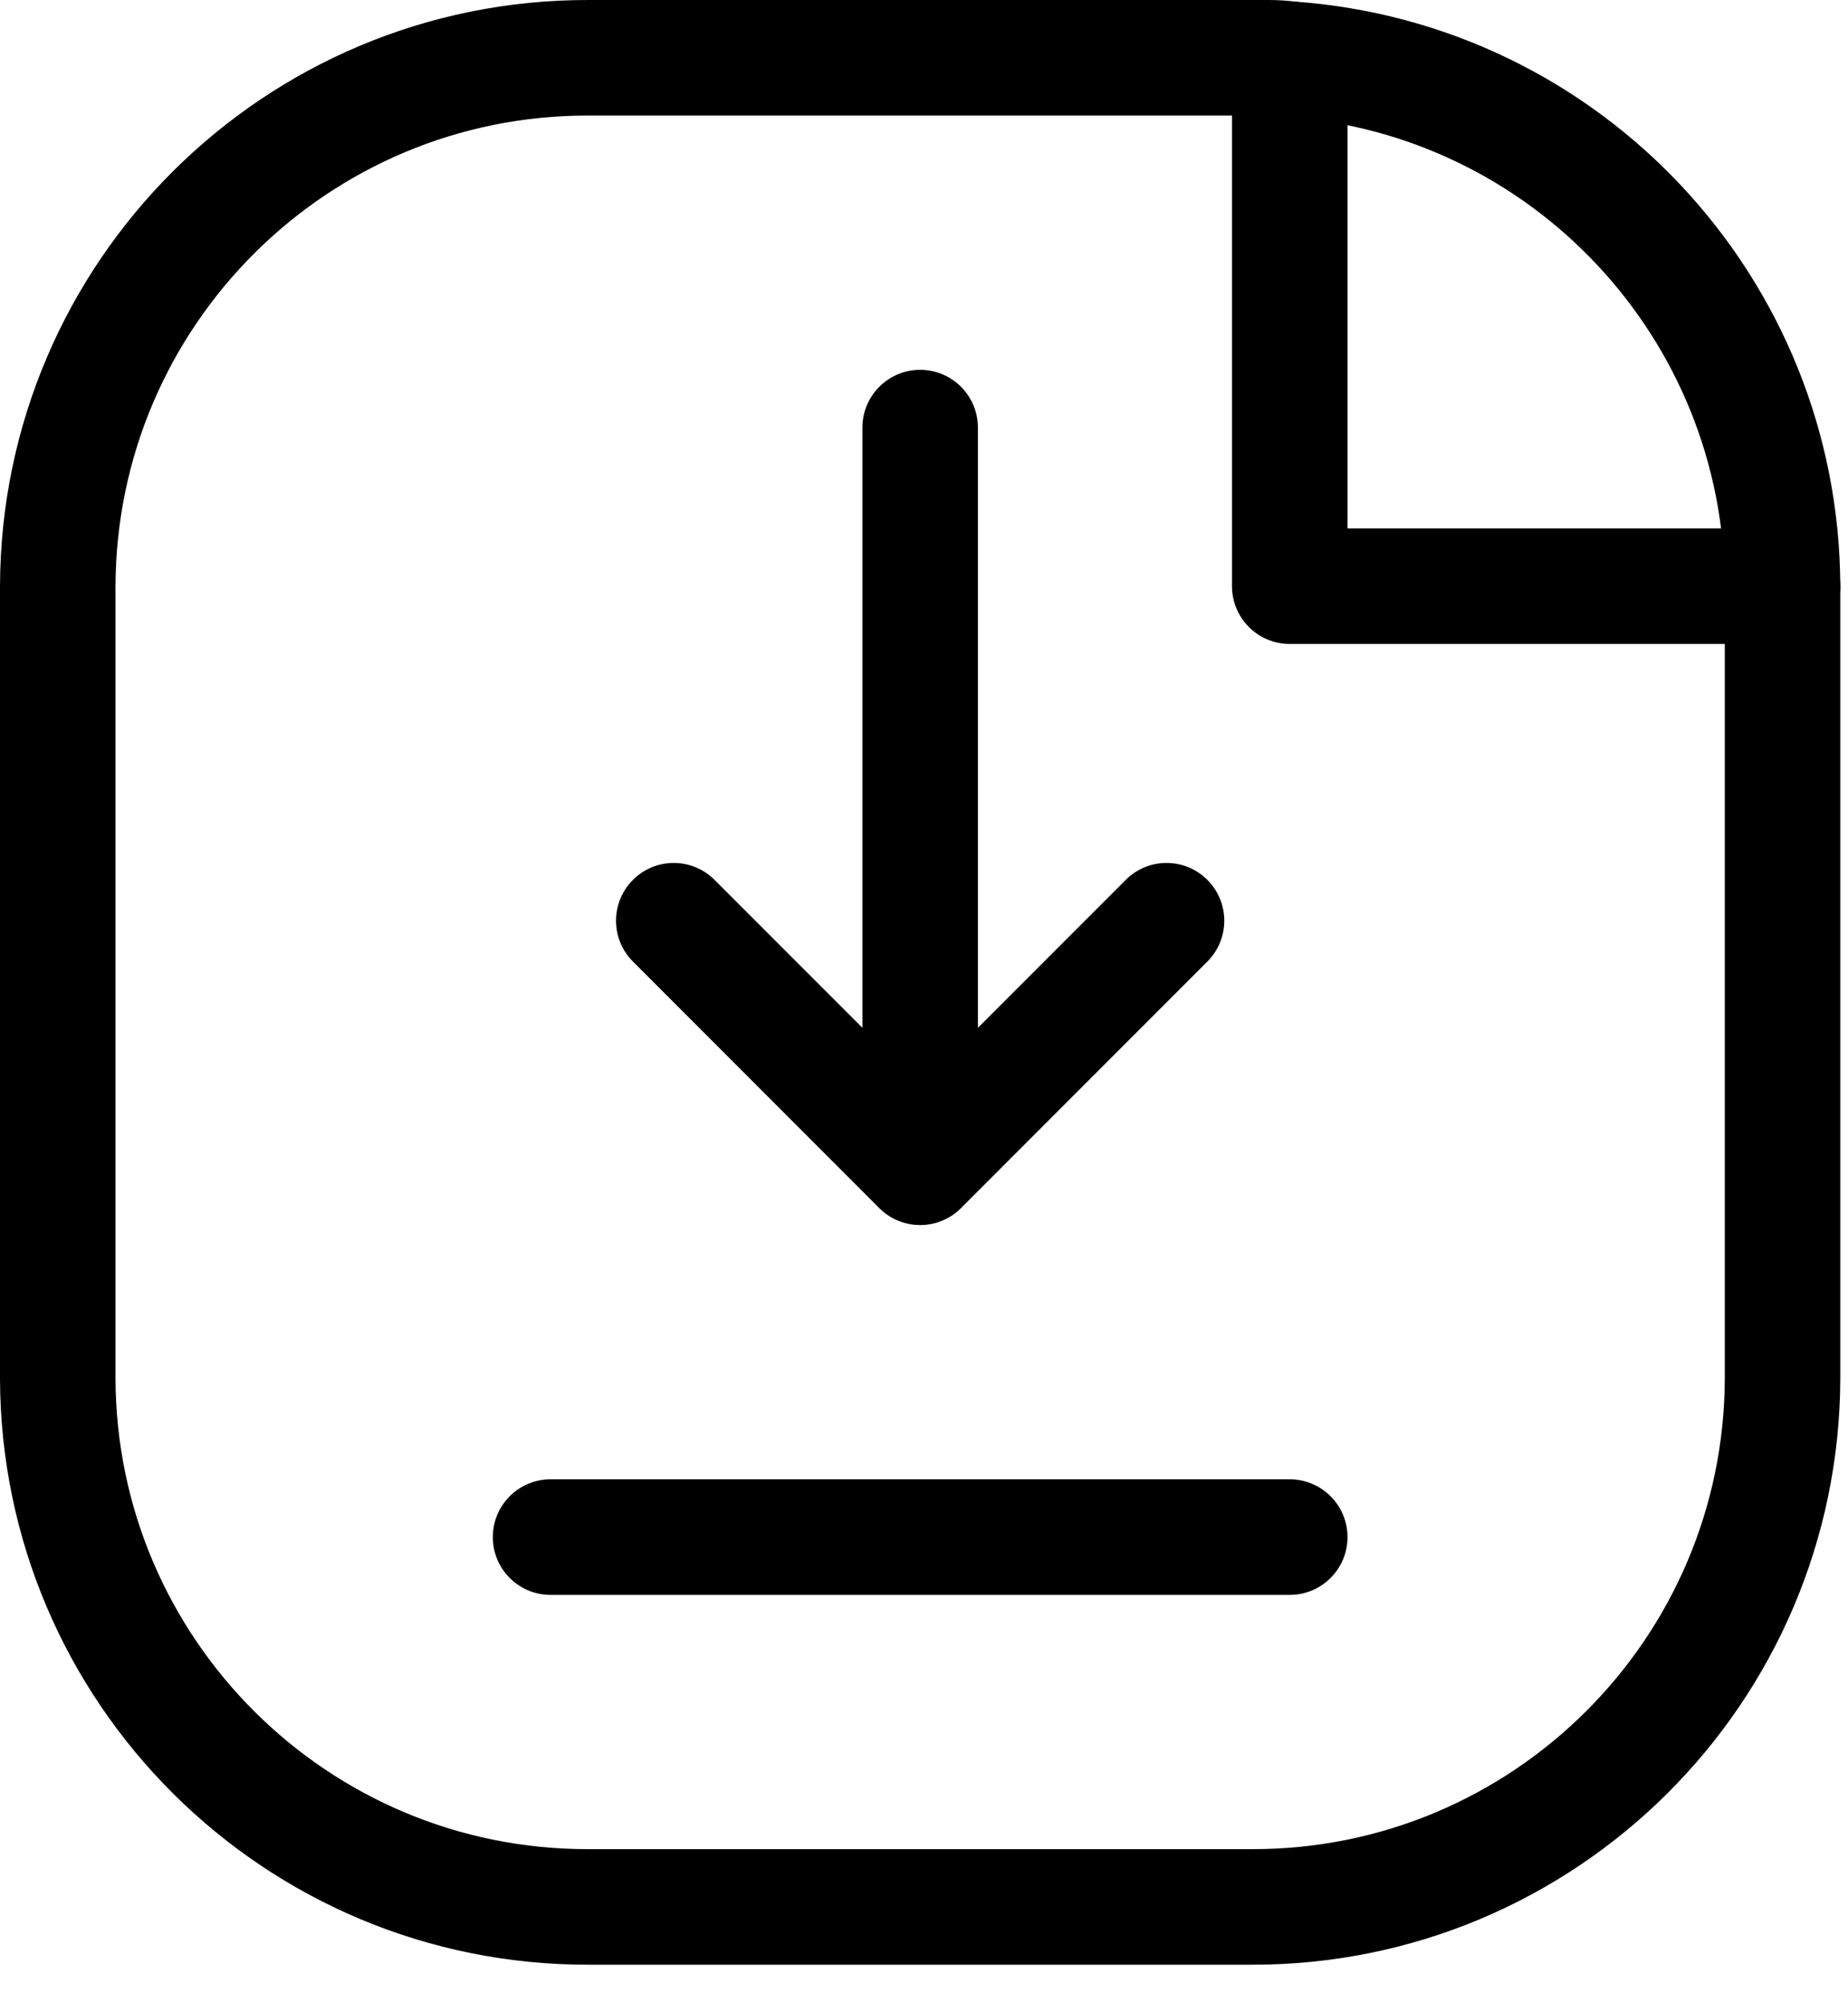
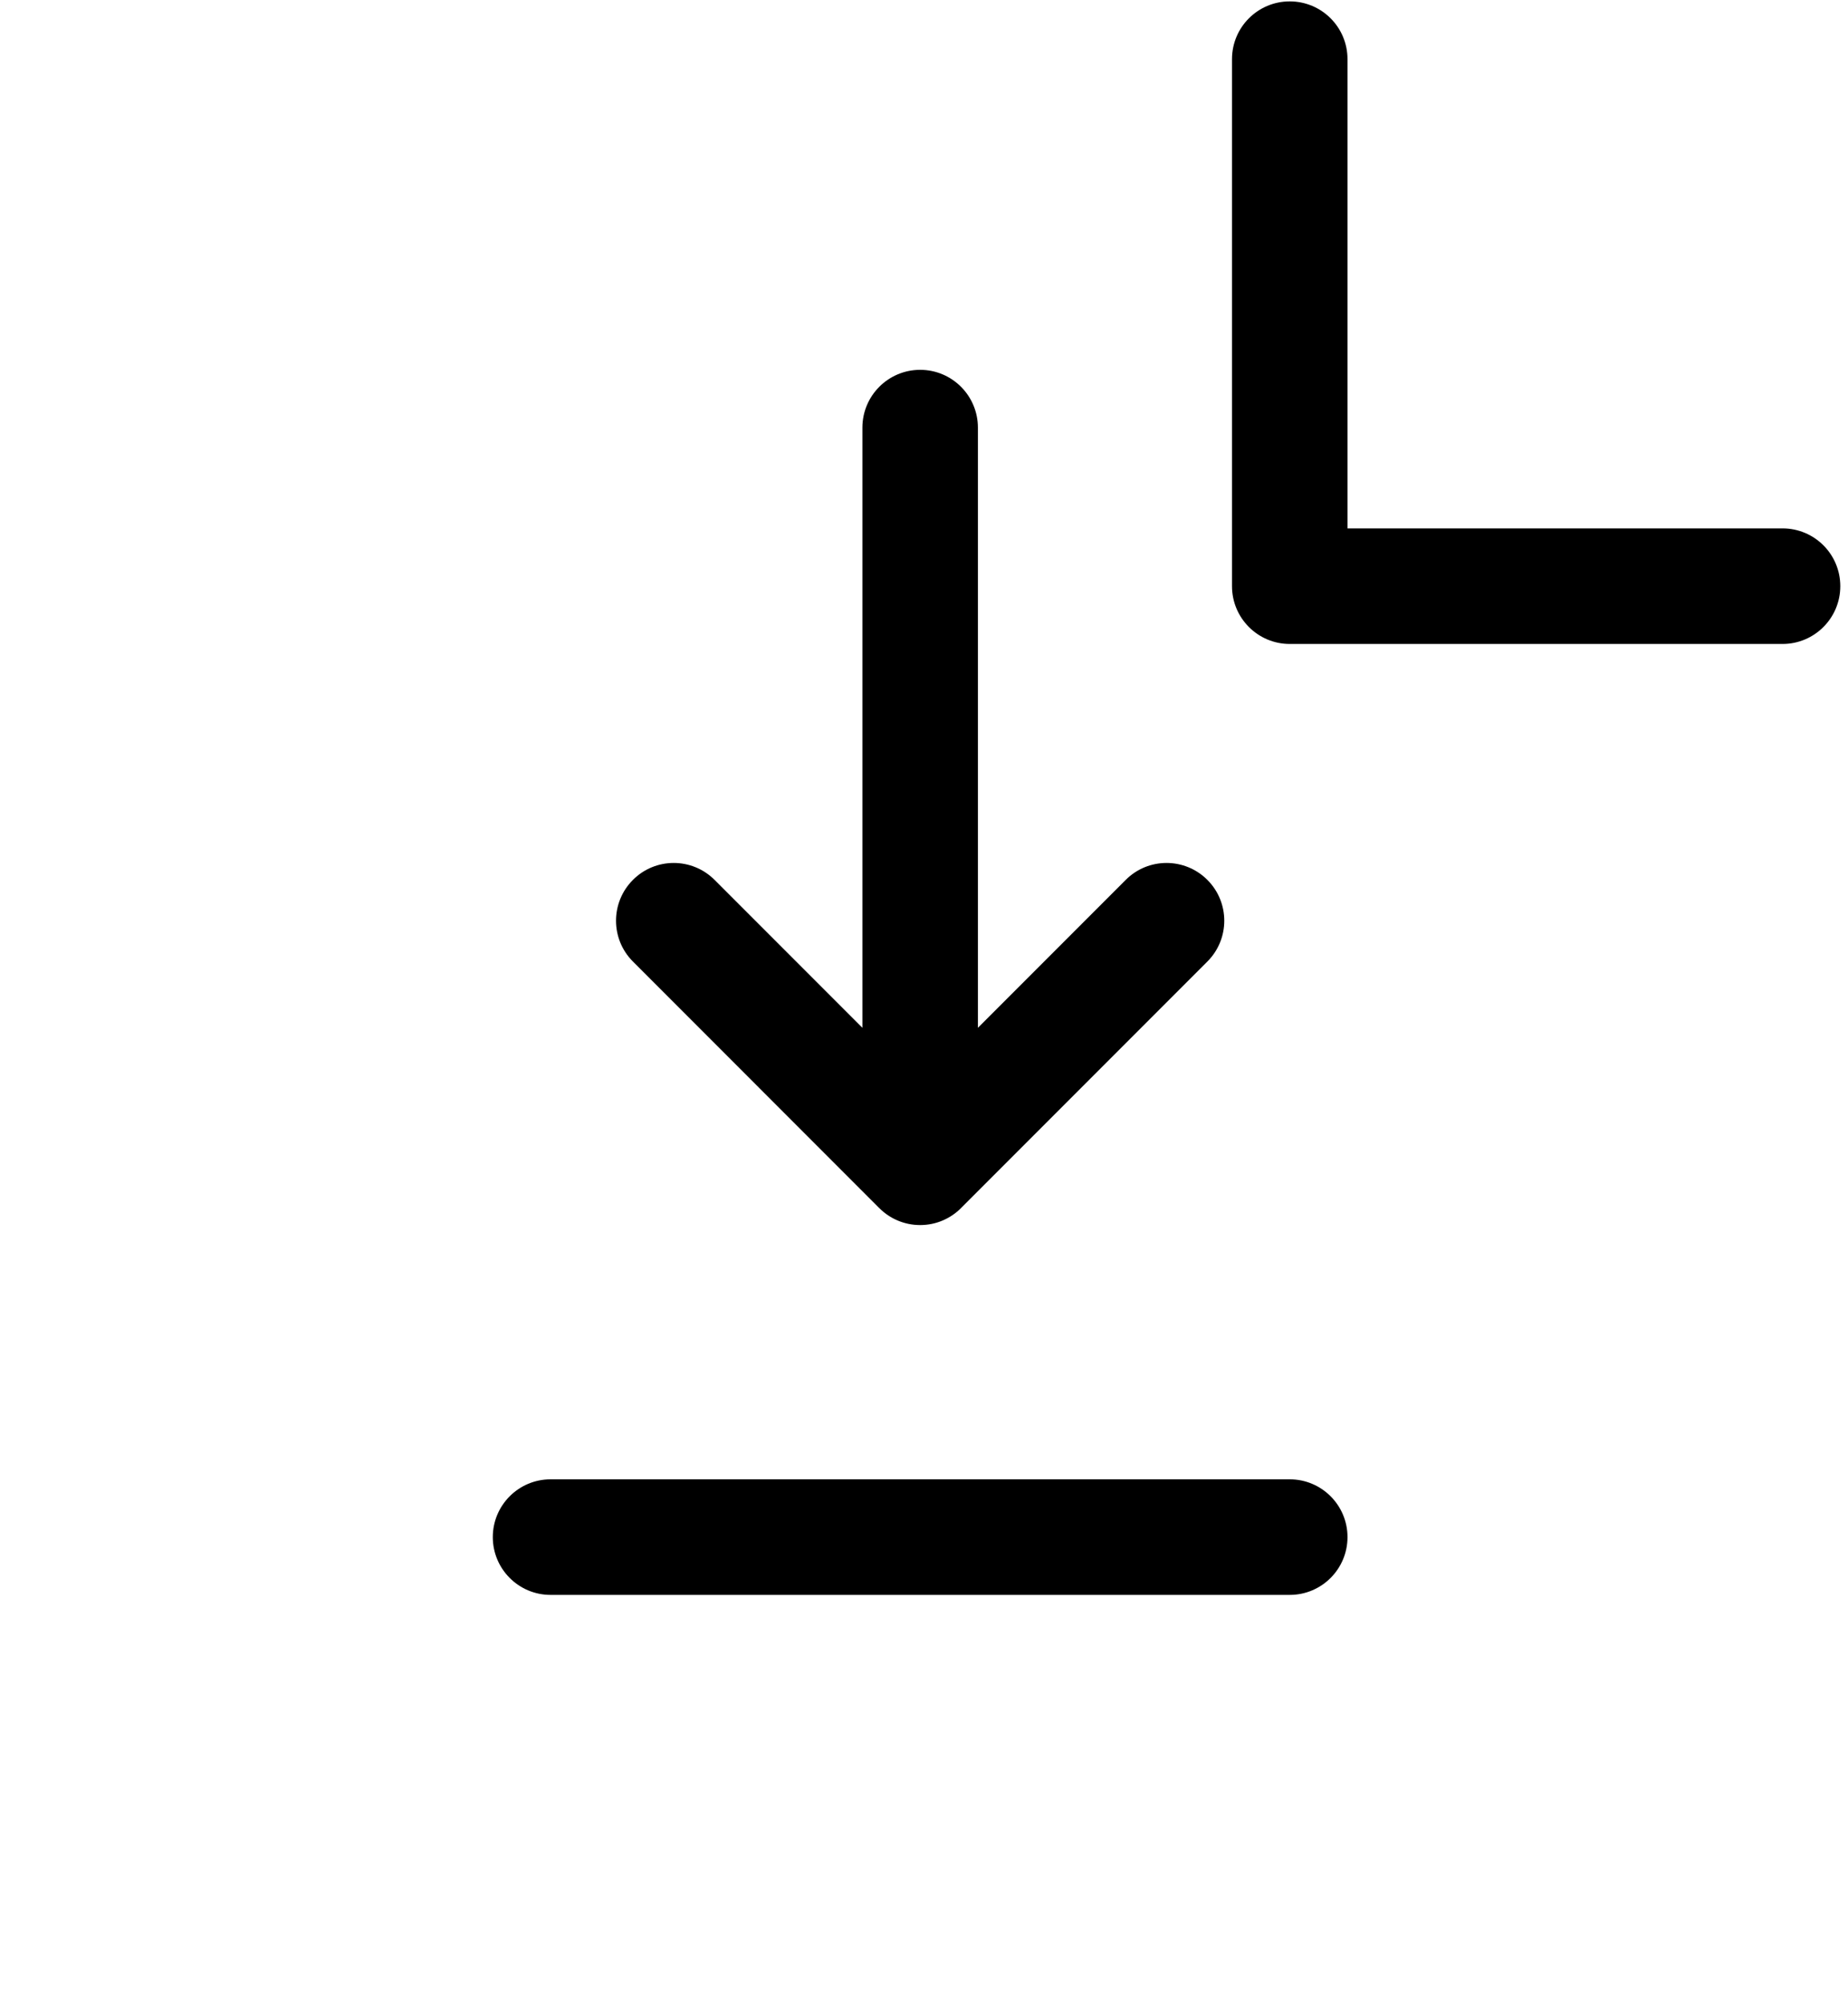
<svg xmlns="http://www.w3.org/2000/svg" width="24" height="26" viewBox="0 0 24 26" fill="none">
-   <path fill-rule="evenodd" clip-rule="evenodd" d="M7.643 0.75H16.476C16.568 0.75 16.659 0.756 16.75 0.768C20.346 1.019 23.138 4.003 23.15 7.608V17.894C23.137 21.689 20.052 24.757 16.257 24.75H7.643C3.847 24.757 0.762 21.688 0.75 17.892V7.608C0.762 3.812 3.847 0.743 7.643 0.75Z" stroke="black" stroke-width="1.5" stroke-linecap="round" stroke-linejoin="round" />
-   <path d="M16.75 20.7C17.164 20.7 17.5 20.364 17.5 19.95C17.5 19.536 17.164 19.2 16.75 19.2V19.95V20.7ZM7.15 19.2C6.736 19.2 6.4 19.536 6.4 19.95C6.4 20.364 6.736 20.7 7.15 20.7V19.95V19.2ZM23.15 8.358C23.564 8.358 23.9 8.022 23.9 7.608C23.9 7.193 23.564 6.858 23.15 6.858V7.608V8.358ZM16.75 7.608H16C16 8.022 16.336 8.358 16.75 8.358V7.608ZM17.5 0.768C17.5 0.353 17.164 0.018 16.75 0.018C16.336 0.018 16 0.353 16 0.768H16.75H17.5ZM15.68 12.48C15.973 12.187 15.973 11.713 15.68 11.42C15.387 11.127 14.912 11.127 14.62 11.42L15.15 11.95L15.68 12.48ZM11.42 14.62C11.127 14.912 11.127 15.387 11.42 15.68C11.713 15.973 12.187 15.973 12.48 15.68L11.95 15.15L11.42 14.62ZM11.419 15.68C11.712 15.973 12.187 15.973 12.48 15.68C12.773 15.387 12.773 14.912 12.48 14.62L11.95 15.15L11.419 15.68ZM9.28 11.42C8.987 11.127 8.512 11.127 8.22 11.42C7.927 11.713 7.927 12.187 8.22 12.48L8.75 11.95L9.28 11.42ZM11.2 15.15C11.2 15.564 11.536 15.9 11.95 15.9C12.364 15.9 12.7 15.564 12.7 15.15H11.95H11.2ZM12.7 5.55C12.7 5.136 12.364 4.8 11.95 4.8C11.536 4.8 11.2 5.136 11.2 5.55H11.95H12.7ZM16.75 19.95V19.2H7.15V19.95V20.7H16.75V19.95ZM23.15 7.608V6.858H16.75V7.608V8.358H23.15V7.608ZM16.75 7.608H17.5V0.768H16.75H16V7.608H16.75ZM15.15 11.95L14.62 11.42L11.42 14.62L11.95 15.15L12.48 15.68L15.68 12.48L15.15 11.95ZM11.95 15.15L12.48 14.62L9.28 11.42L8.75 11.95L8.22 12.48L11.419 15.68L11.95 15.15ZM11.95 15.15H12.7V5.55H11.95H11.2V15.15H11.95Z" fill="black" />
+   <path d="M16.75 20.7C17.164 20.7 17.5 20.364 17.5 19.95C17.5 19.536 17.164 19.2 16.75 19.2V19.95V20.7ZM7.15 19.2C6.736 19.2 6.4 19.536 6.4 19.95C6.4 20.364 6.736 20.7 7.15 20.7V19.95V19.2ZM23.15 8.358C23.564 8.358 23.9 8.022 23.9 7.608C23.9 7.193 23.564 6.858 23.15 6.858V7.608V8.358ZM16.75 7.608H16C16 8.022 16.336 8.358 16.75 8.358V7.608ZM17.5 0.768C17.5 0.353 17.164 0.018 16.75 0.018C16.336 0.018 16 0.353 16 0.768H16.75H17.5ZM15.68 12.48C15.973 12.187 15.973 11.713 15.68 11.42C15.387 11.127 14.912 11.127 14.62 11.42L15.15 11.95L15.68 12.48ZM11.42 14.62C11.127 14.912 11.127 15.387 11.42 15.68C11.713 15.973 12.187 15.973 12.48 15.68L11.95 15.15L11.42 14.62ZC11.712 15.973 12.187 15.973 12.48 15.68C12.773 15.387 12.773 14.912 12.48 14.62L11.95 15.15L11.419 15.68ZM9.28 11.42C8.987 11.127 8.512 11.127 8.22 11.42C7.927 11.713 7.927 12.187 8.22 12.48L8.75 11.95L9.28 11.42ZM11.2 15.15C11.2 15.564 11.536 15.9 11.95 15.9C12.364 15.9 12.7 15.564 12.7 15.15H11.95H11.2ZM12.7 5.55C12.7 5.136 12.364 4.8 11.95 4.8C11.536 4.8 11.2 5.136 11.2 5.55H11.95H12.7ZM16.75 19.95V19.2H7.15V19.95V20.7H16.75V19.95ZM23.15 7.608V6.858H16.75V7.608V8.358H23.15V7.608ZM16.75 7.608H17.5V0.768H16.75H16V7.608H16.75ZM15.15 11.95L14.62 11.42L11.42 14.62L11.95 15.15L12.48 15.68L15.68 12.48L15.15 11.95ZM11.95 15.15L12.48 14.62L9.28 11.42L8.75 11.95L8.22 12.48L11.419 15.68L11.95 15.15ZM11.95 15.15H12.7V5.55H11.95H11.2V15.15H11.95Z" fill="black" />
</svg>